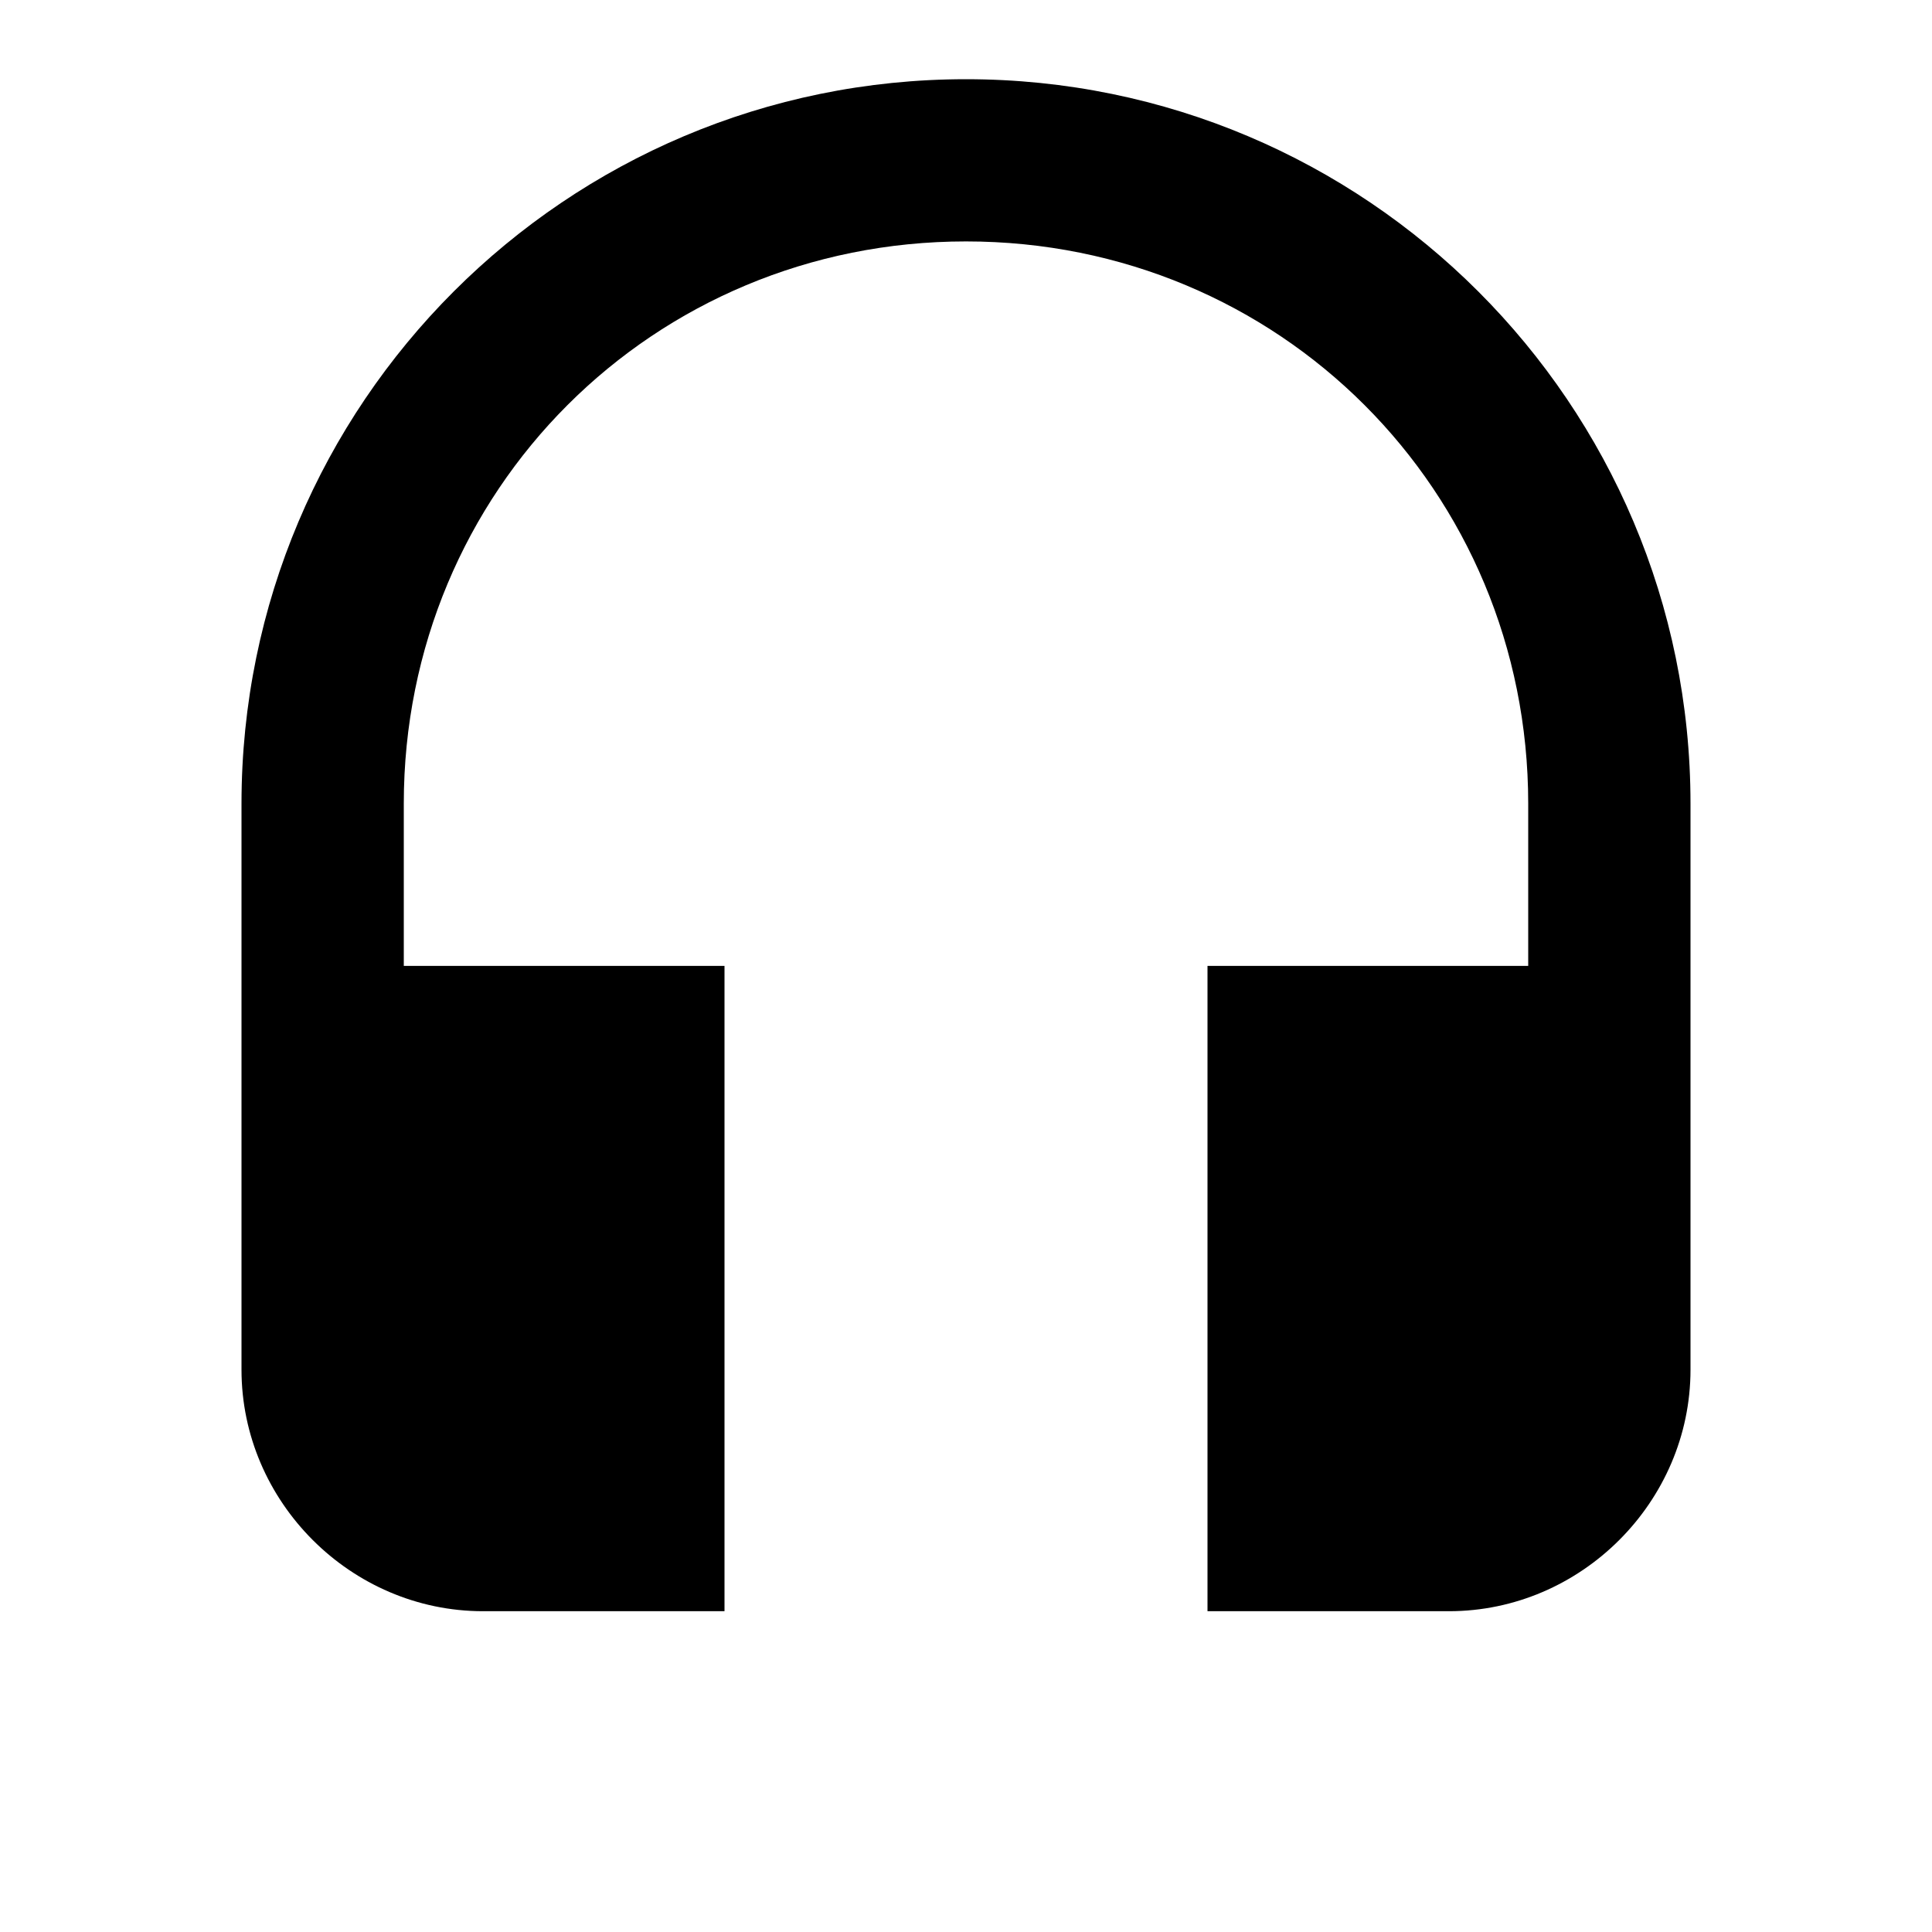
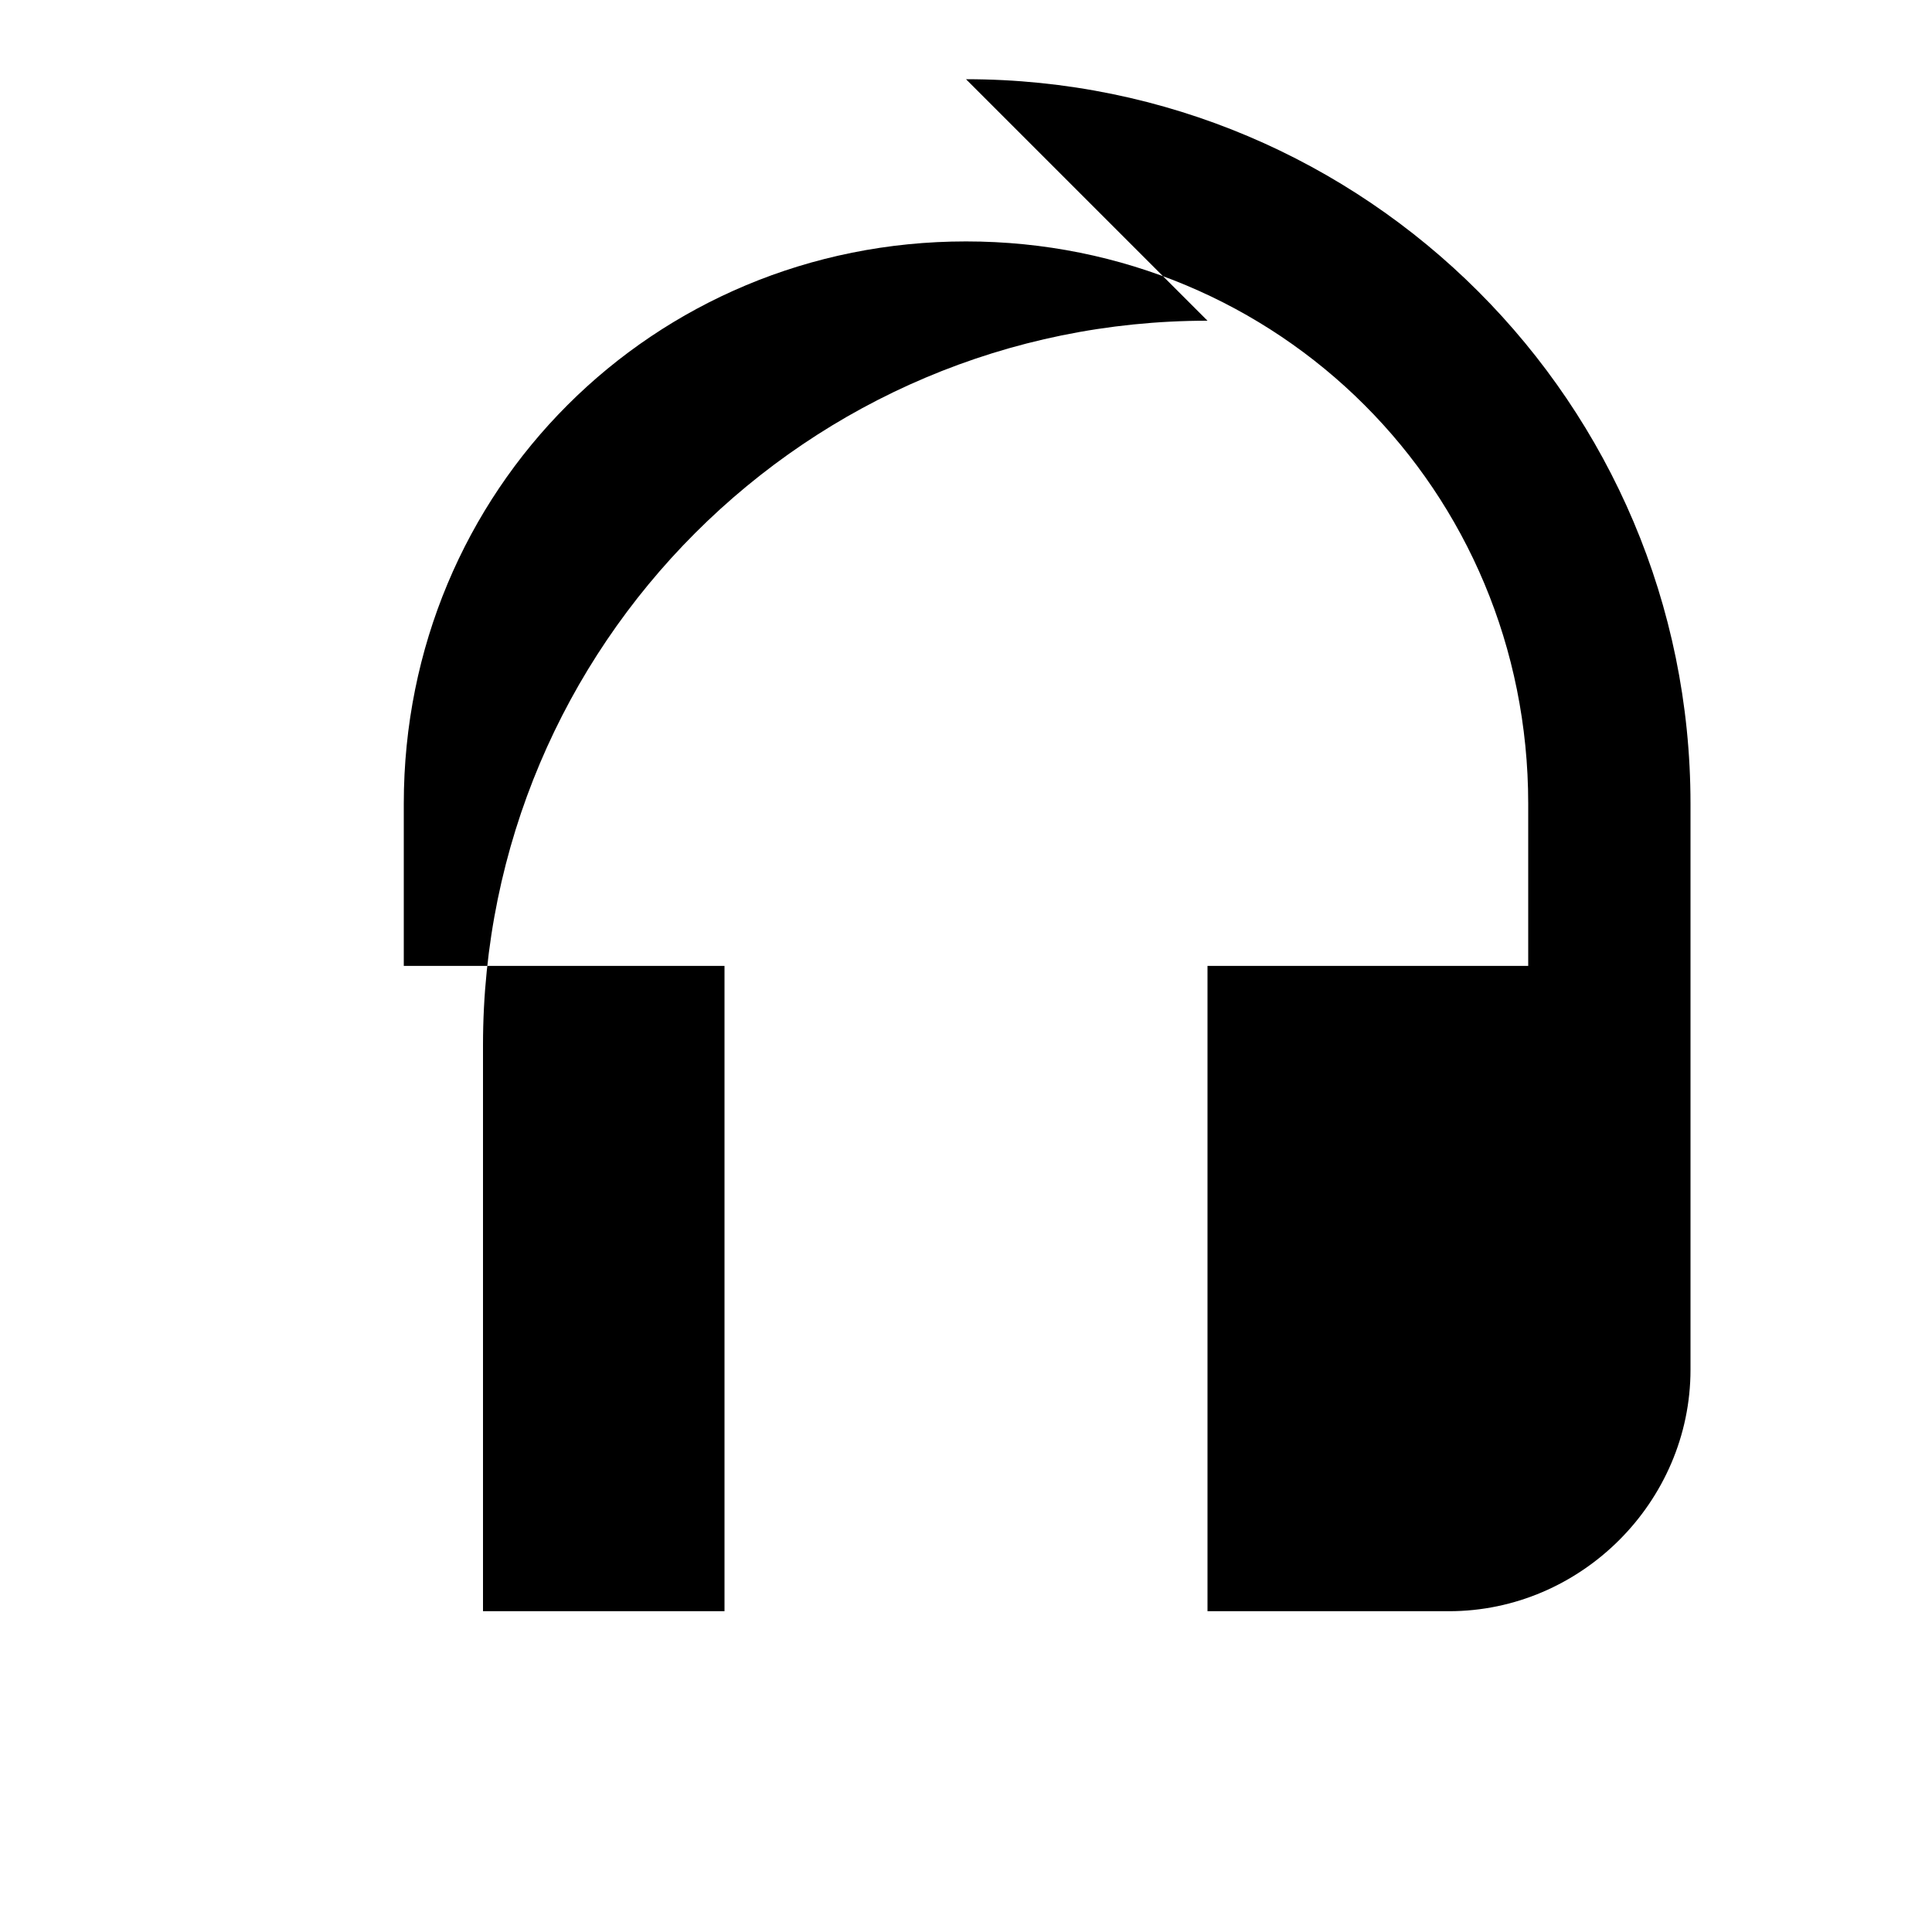
<svg xmlns="http://www.w3.org/2000/svg" version="1.1" width="24" height="24" viewBox="0 0 24 24">
  <title>headset</title>
-   <path d="M12 0.984c4.969 0 9 4.031 9 9v7.031c0 1.641-1.359 3-3 3h-3v-8.016h3.984v-2.016c0-3.891-3.094-6.984-6.984-6.984s-6.984 3.094-6.984 6.984v2.016h3.984v8.016h-3c-1.641 0-3-1.359-3-3v-7.031c0-4.969 4.031-9 9-9z" />
+   <path d="M12 0.984c4.969 0 9 4.031 9 9v7.031c0 1.641-1.359 3-3 3h-3v-8.016h3.984v-2.016c0-3.891-3.094-6.984-6.984-6.984s-6.984 3.094-6.984 6.984v2.016h3.984v8.016h-3v-7.031c0-4.969 4.031-9 9-9z" />
</svg>